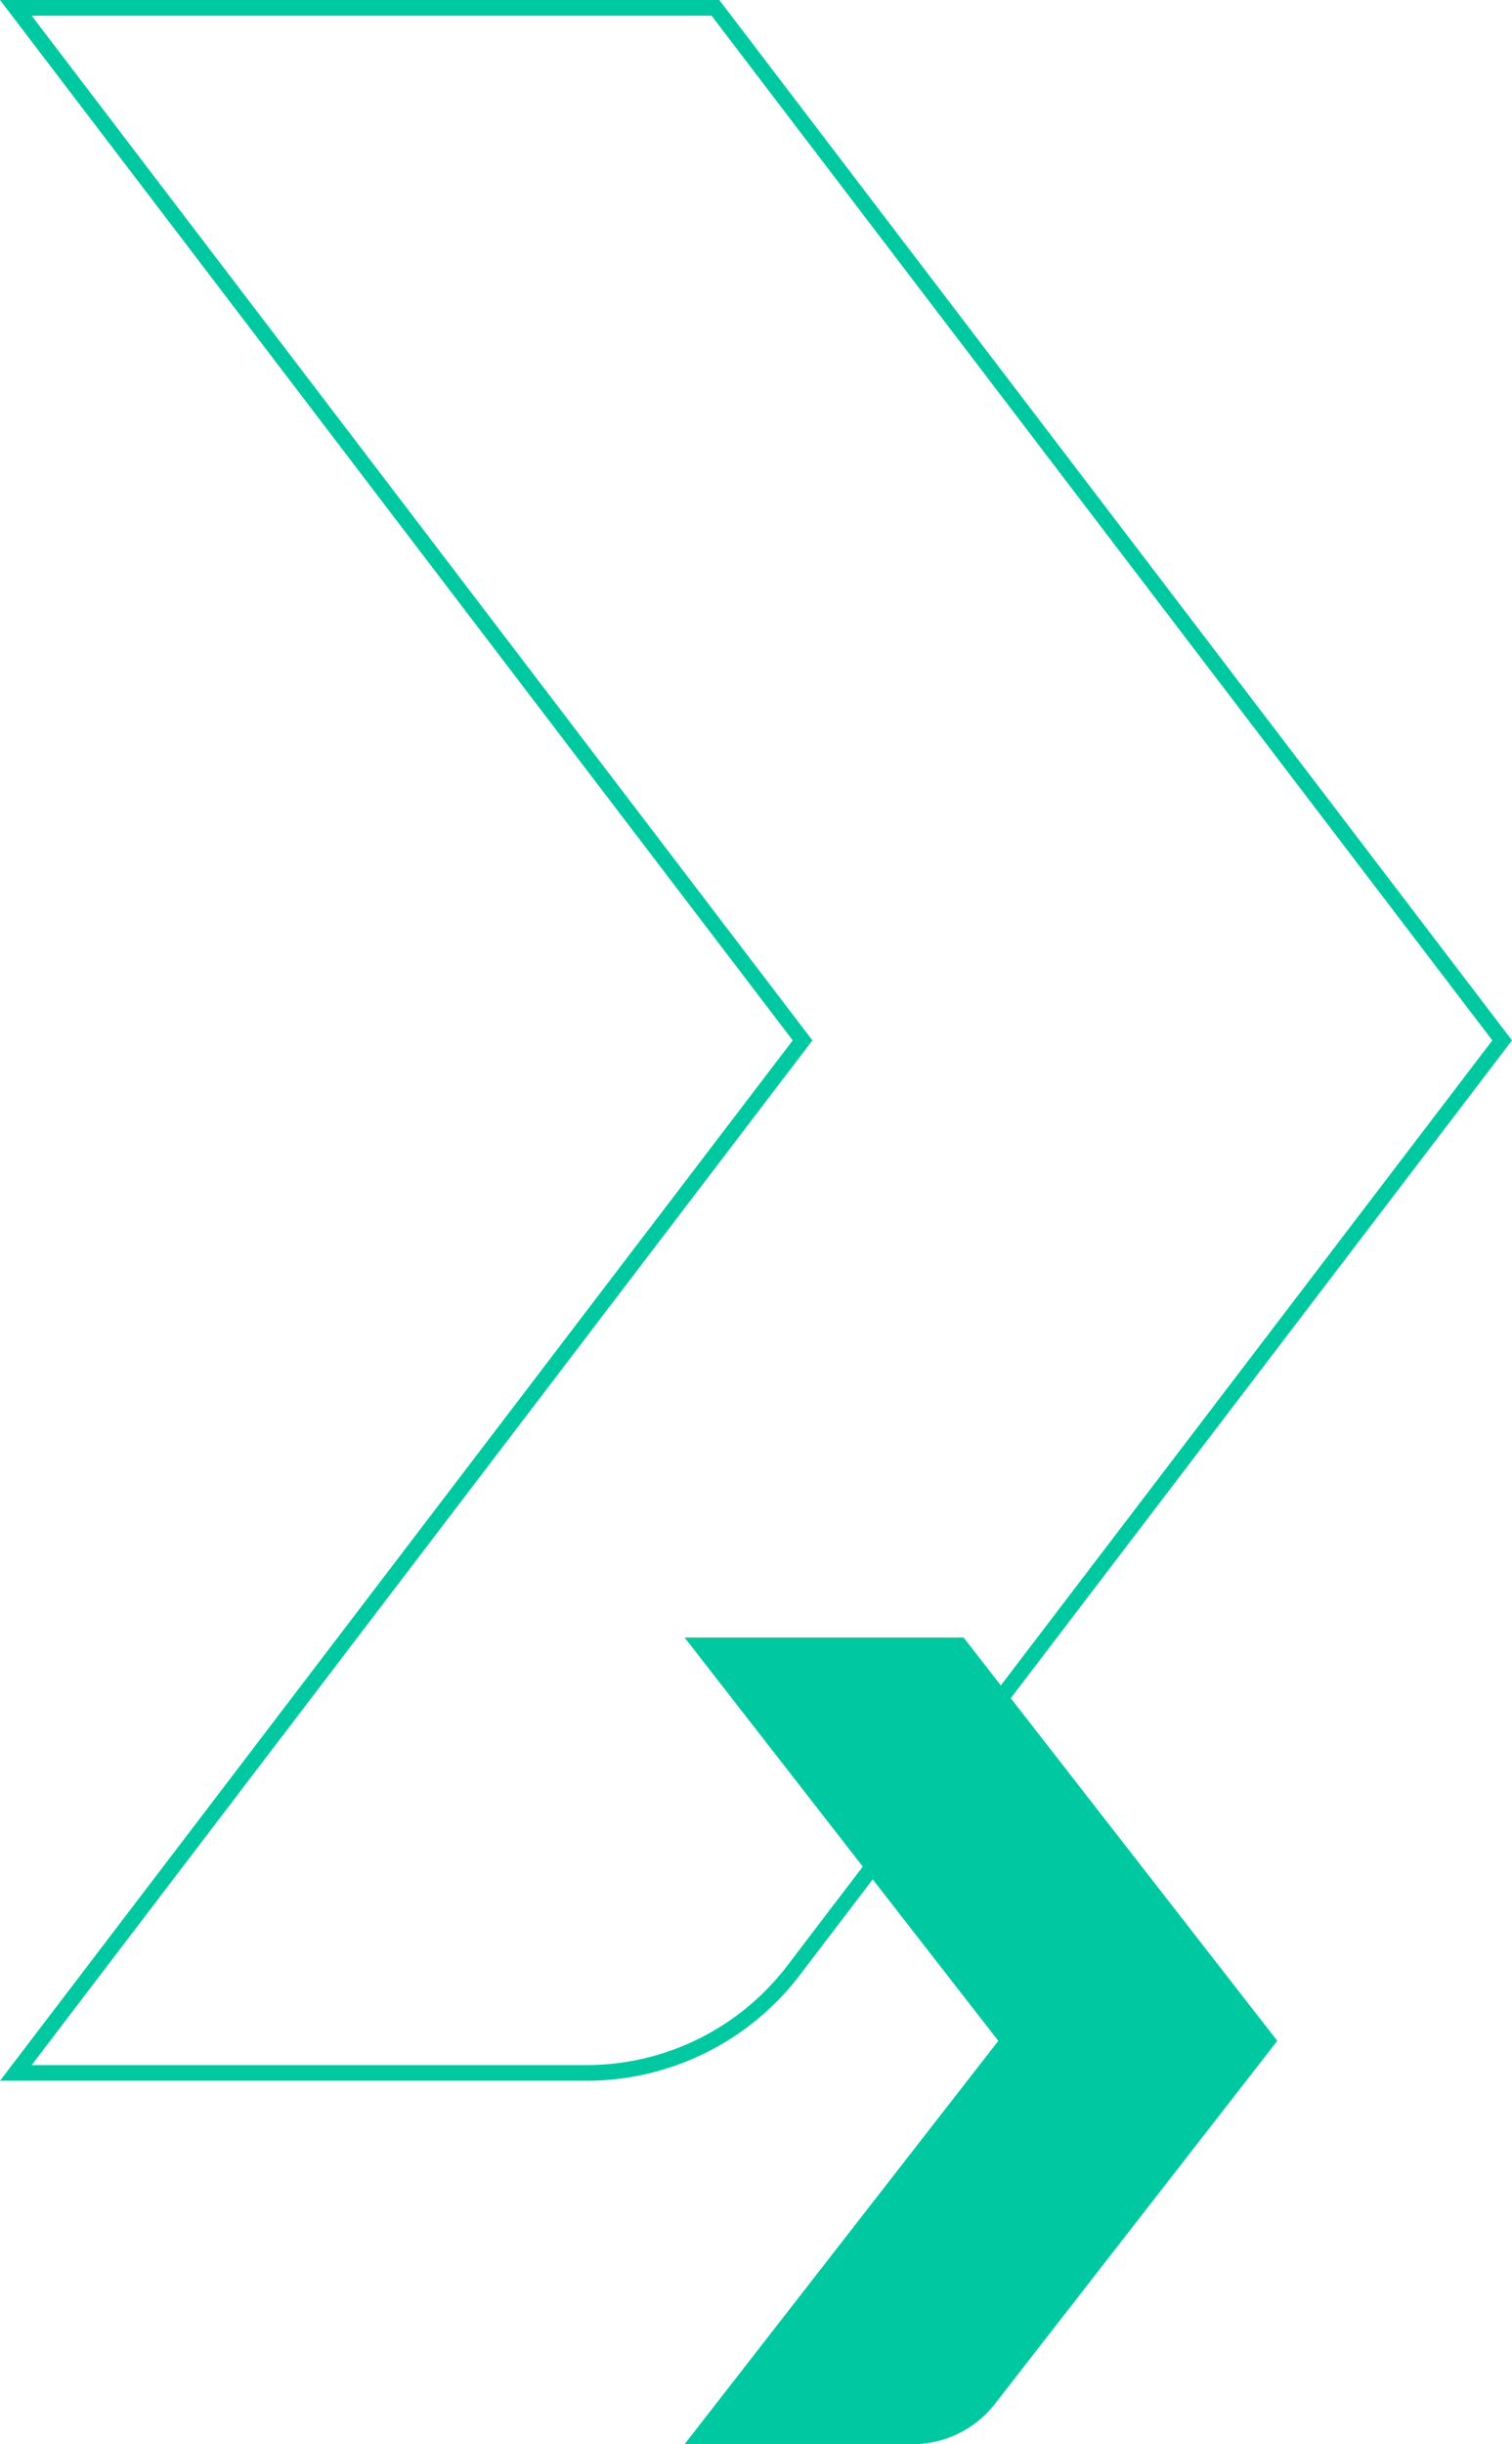
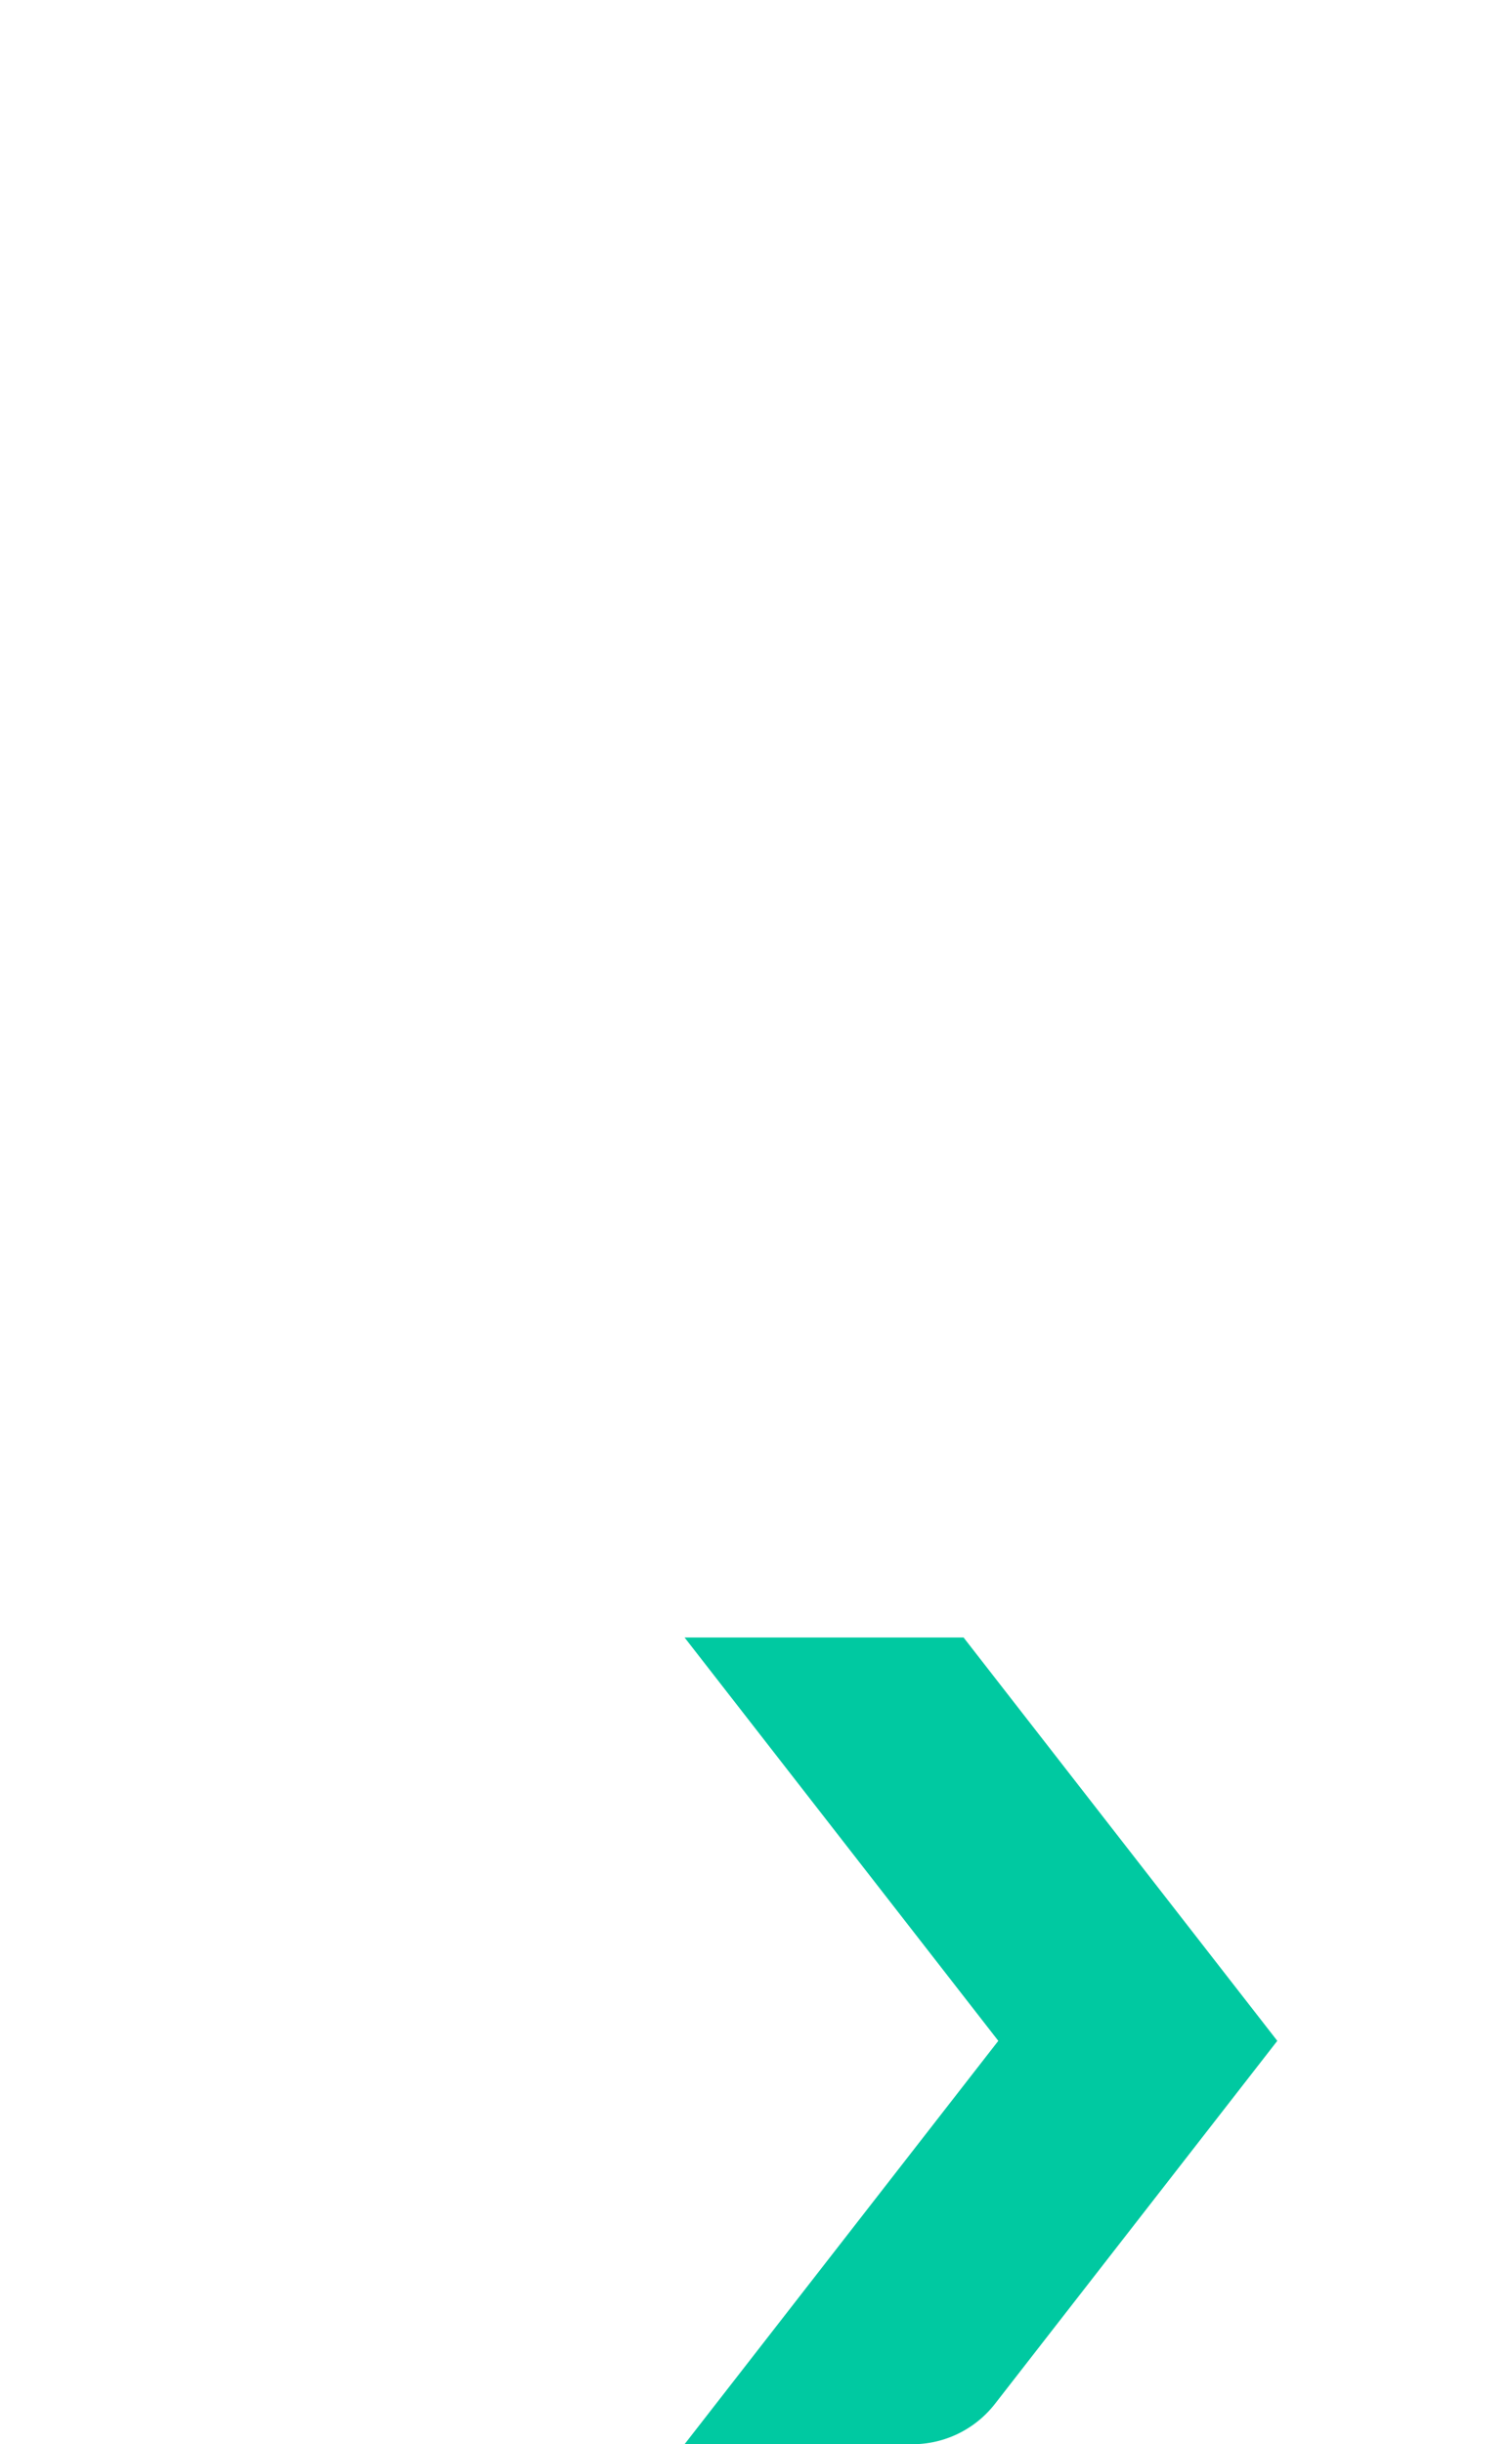
<svg xmlns="http://www.w3.org/2000/svg" width="96.502" height="155.961" viewBox="0 0 96.502 155.961">
  <g id="Group_1764" data-name="Group 1764" transform="translate(-42.99 -254.277)">
    <g id="Group_38" data-name="Group 38" transform="translate(44 254.777)">
-       <path id="Path_88" data-name="Path 88" d="M-17.317-12.027-67.53-77.912h-44.651l50.213,65.885-50.213,65.885H-75.75a16.627,16.627,0,0,0,13.222-6.564Z" transform="translate(112.181 77.912)" fill="none" stroke="#00c9a1" stroke-width="1" />
-     </g>
+       </g>
    <g id="Group_39" data-name="Group 39" transform="translate(86.681 358.762)">
      <path id="Path_89" data-name="Path 89" d="M-9.419-6.409-29.444-32.147H-47.251L-27.226-6.409-47.251,19.33h14.529a6.679,6.679,0,0,0,5.273-2.564Z" transform="translate(47.251 32.147)" fill="#00c9a1" />
    </g>
  </g>
</svg>